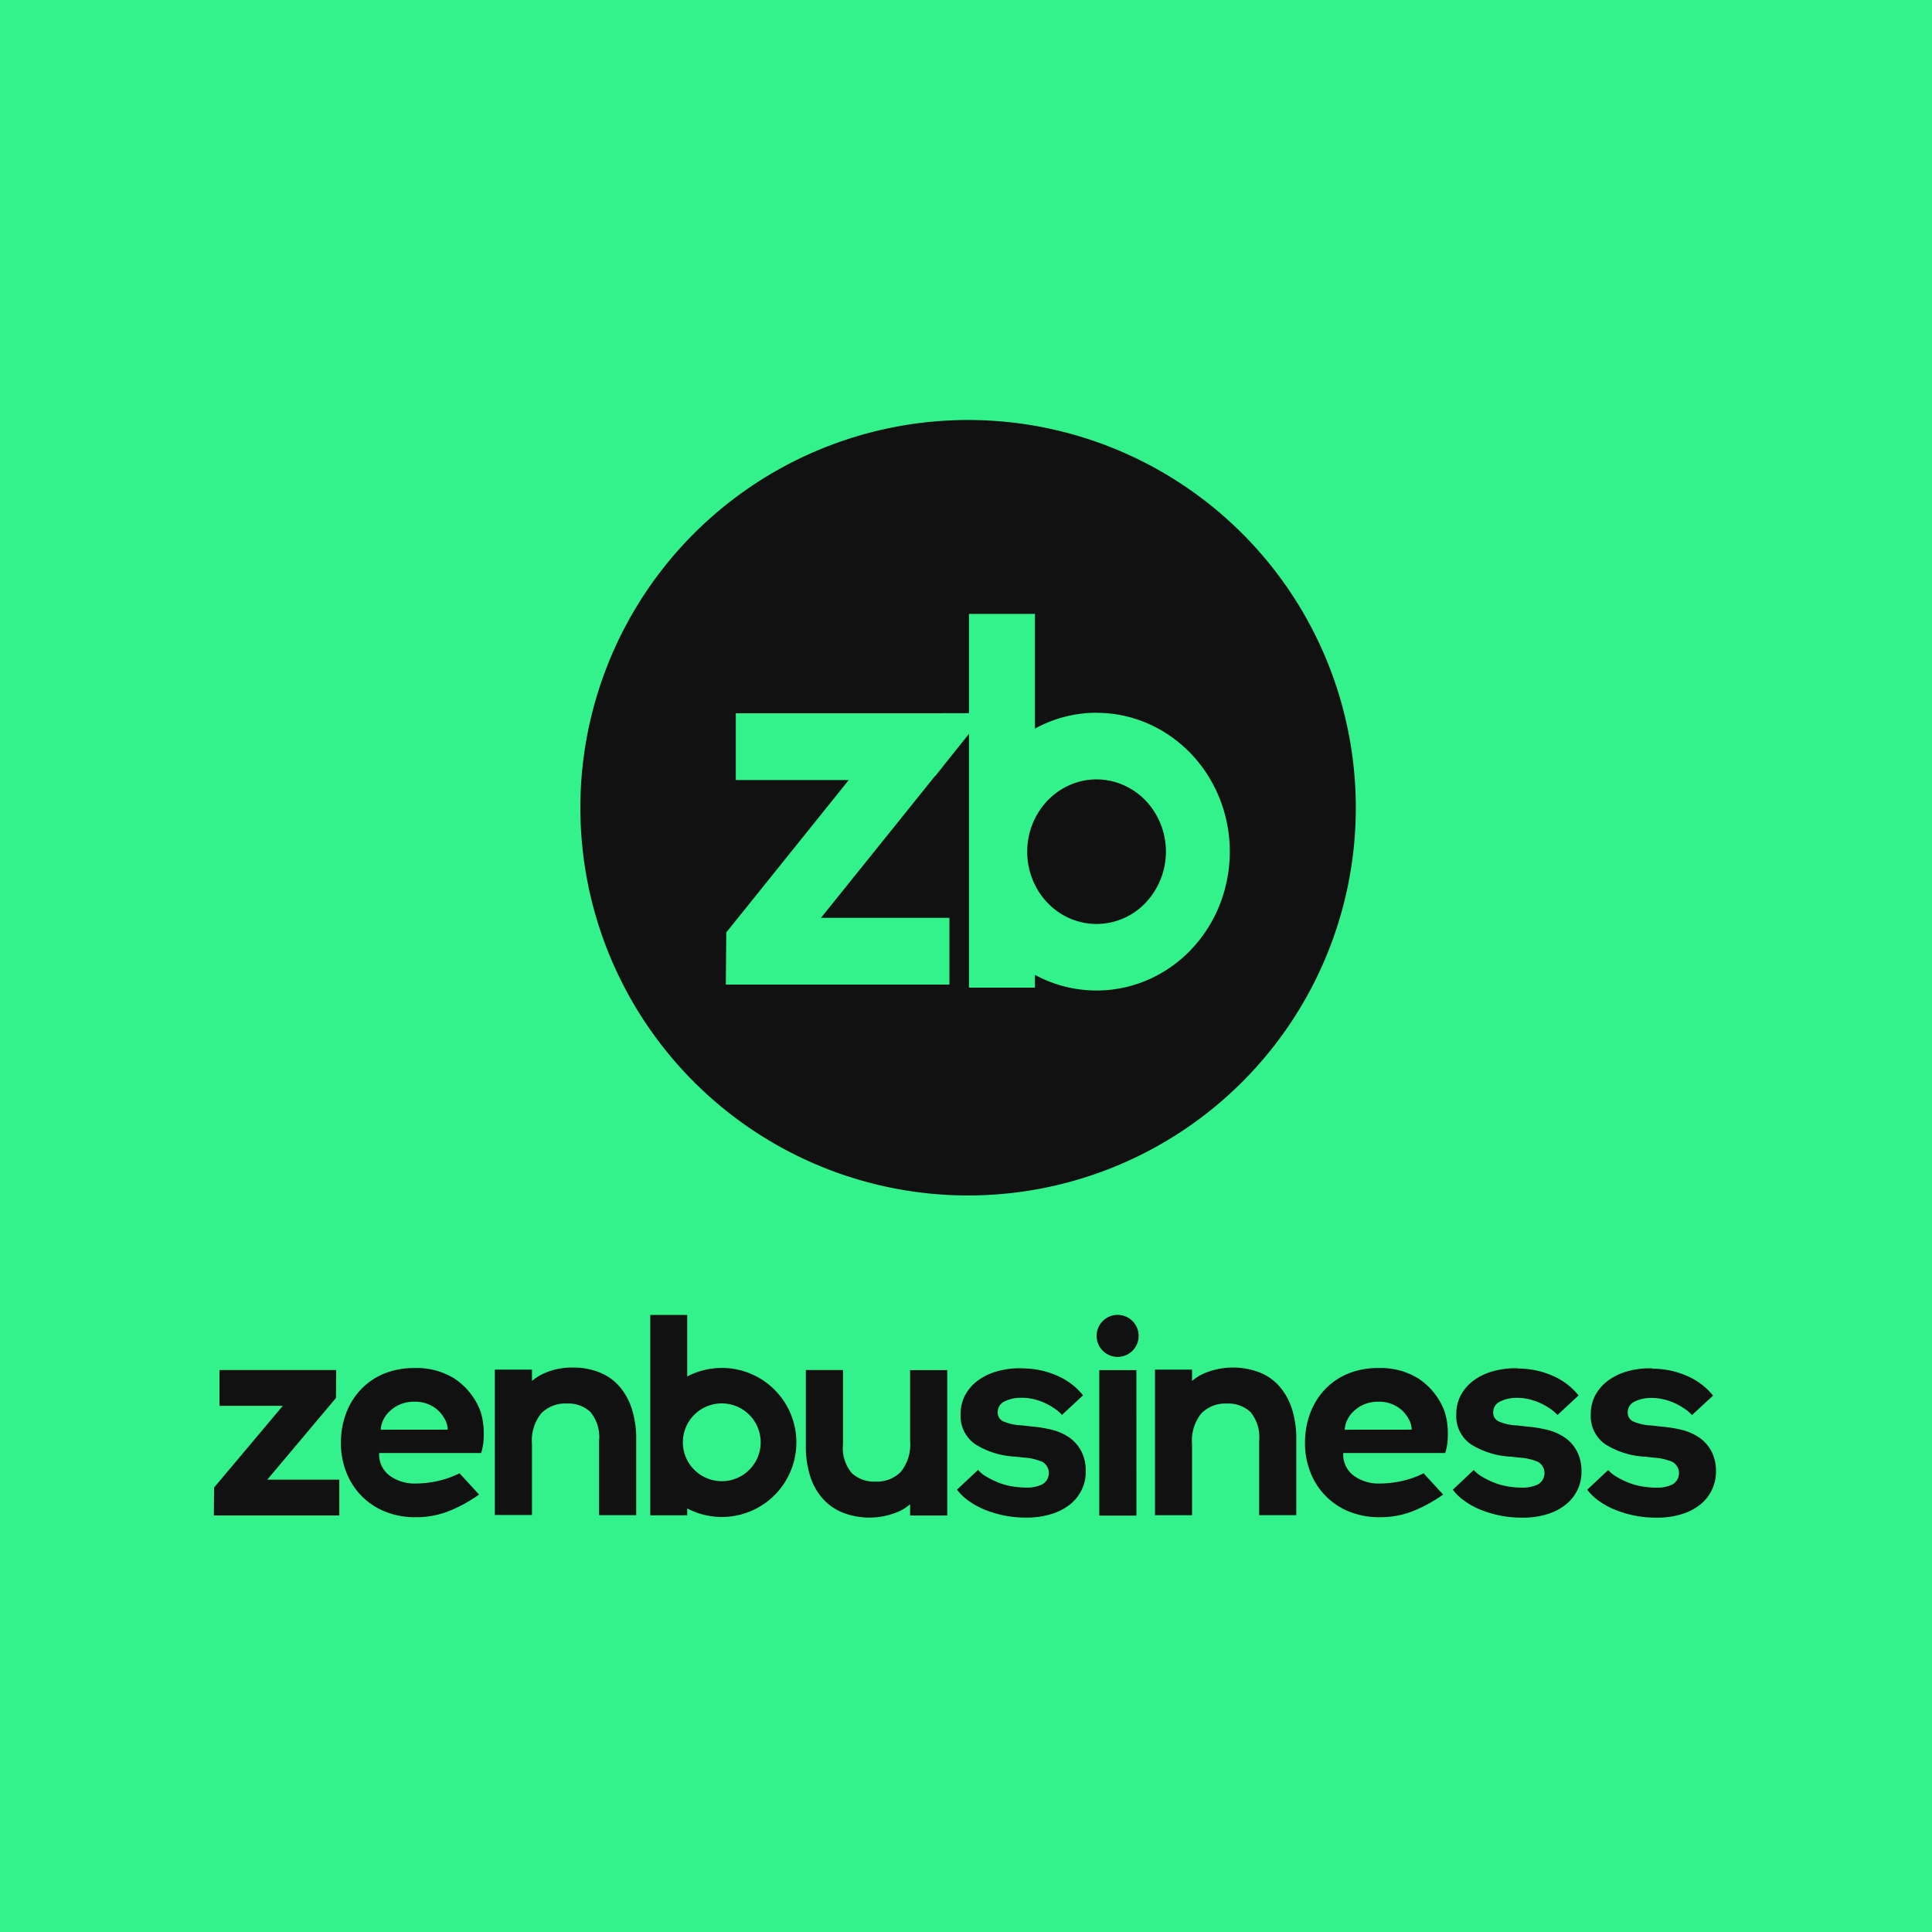
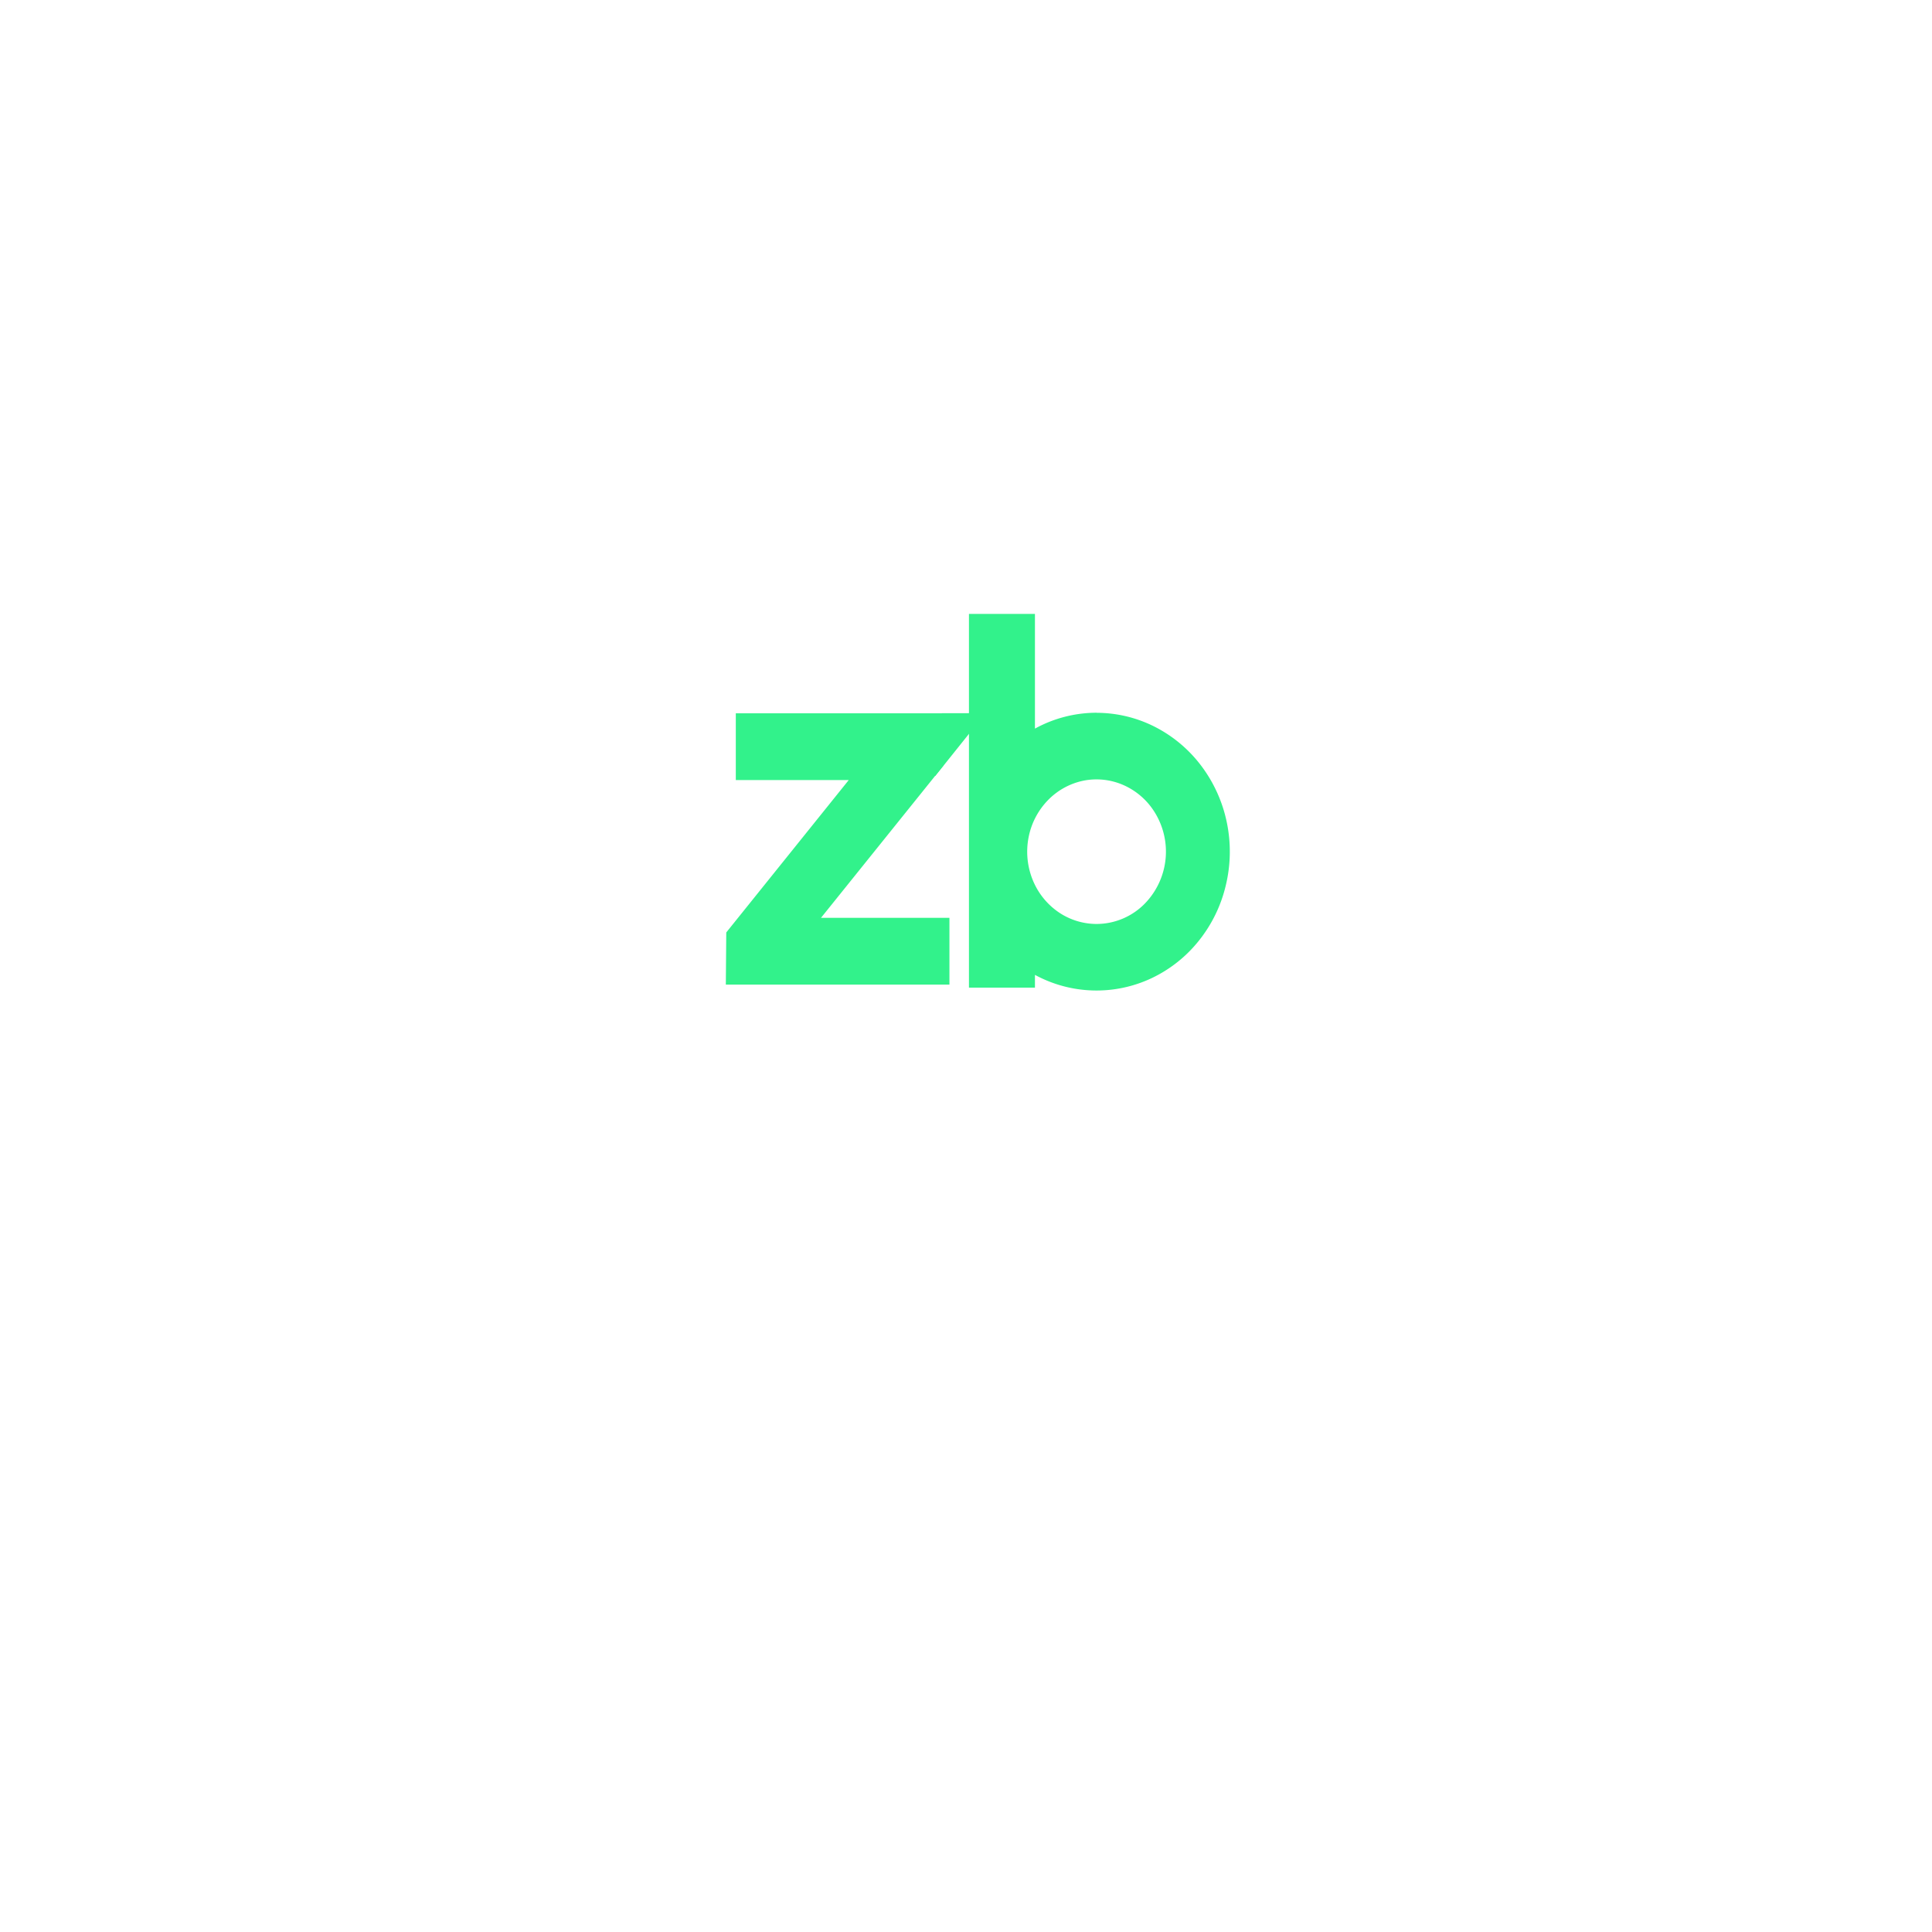
<svg xmlns="http://www.w3.org/2000/svg" height="253" viewBox="0 0 253 253" width="253">
-   <path d="m0 0h253v253h-253z" fill="#33f28b" />
  <g transform="translate(76 55)">
-     <path d="m50.774 101.548a50.774 50.774 0 1 0 -50.774-50.774 50.774 50.774 0 0 0 50.774 50.774z" fill="#111112" />
    <g fill="#32f28b">
      <path d="m30.878 22.99.056-6.828h-27.265v8.747h14.786l-16.036 19.953-.056 6.828h29.281v-8.746h-16.817l16.051-19.962zm20.058-6.9a16.779 16.779 0 0 0 -8.094 2.08v-15.02h-8.642v48.936h8.642v-1.669a16.9 16.9 0 0 0 15.253.443 17.473 17.473 0 0 0 6.232-4.942 18.316 18.316 0 0 0 3.523-7.288 18.822 18.822 0 0 0 .121-8.159 18.526 18.526 0 0 0 -3.322-7.393 17.607 17.607 0 0 0 -6.087-5.135 16.874 16.874 0 0 0 -7.626-1.843zm0 27.661a8.847 8.847 0 0 1 -5.055-1.58 9.392 9.392 0 0 1 -3.354-4.241 9.836 9.836 0 0 1 -.527-5.475 9.594 9.594 0 0 1 2.487-4.855 9.015 9.015 0 0 1 4.644-2.6 8.753 8.753 0 0 1 5.248.54 9.138 9.138 0 0 1 4.079 3.483 9.755 9.755 0 0 1 -1.121 11.948 8.853 8.853 0 0 1 -6.401 2.779z" transform="translate(16.687 22.245)" />
      <path d="m15.173 4.686-7.079 8.844-2.66-3.539 3.547-4.691h4.419l1.774-.613z" transform="translate(38.375 33.092)" />
    </g>
  </g>
-   <path d="m31.443 13.906.032-3.66h-15.286v4.686h8.294l-9 10.7-.032 3.66h16.43v-4.692h-9.433l9-10.7zm19.157 2.655a6.109 6.109 0 0 0 -.458-1.455 8.878 8.878 0 0 0 -3.215-3.762 9.36 9.36 0 0 0 -5.2-1.358 10.3 10.3 0 0 0 -4.046.758 8.74 8.74 0 0 0 -3.016 2.092 9.2 9.2 0 0 0 -1.913 3.121 10.912 10.912 0 0 0 -.661 3.81 10.268 10.268 0 0 0 .709 3.867 9.036 9.036 0 0 0 5.067 5.148 10.448 10.448 0 0 0 3.981.738 11.64 11.64 0 0 0 4.658-.912 19.339 19.339 0 0 0 3.677-2.055l-2.558-2.785a12.71 12.71 0 0 1 -2.8 1 13.8 13.8 0 0 1 -2.984.341 5.522 5.522 0 0 1 -3.352-1.022 3.443 3.443 0 0 1 -1.39-2.971h13.352a7.514 7.514 0 0 0 .292-1.358 12.678 12.678 0 0 0 .049-1.569 10.45 10.45 0 0 0 -.186-1.626zm-13.292 1.5a3.2 3.2 0 0 1 .357-1.334 3.705 3.705 0 0 1 .9-1.163 4.351 4.351 0 0 1 1.366-.851 4.694 4.694 0 0 1 1.8-.32 4.466 4.466 0 0 1 2.392.624 4.086 4.086 0 0 1 1.488 1.52 2.594 2.594 0 0 1 .341.758 2.554 2.554 0 0 1 .122.758l-8.756.008zm31.335-5.57a6.709 6.709 0 0 0 -2.59-1.891 8.987 8.987 0 0 0 -3.62-.677 8.772 8.772 0 0 0 -3.879.823 6.661 6.661 0 0 0 -1.443.932v-1.489h-4.864v19.04h4.864v-9.3a5.652 5.652 0 0 1 1.216-4.013 4.39 4.39 0 0 1 3.324-1.285 4.26 4.26 0 0 1 3.1 1.095 5.126 5.126 0 0 1 1.149 3.774v9.75h4.86v-10.05a12.639 12.639 0 0 0 -.543-3.766 8.416 8.416 0 0 0 -1.569-2.943zm108.2 4.07a5.959 5.959 0 0 0 -.458-1.455 8.836 8.836 0 0 0 -3.219-3.762 9.336 9.336 0 0 0 -5.2-1.358 10.236 10.236 0 0 0 -4.046.758 8.707 8.707 0 0 0 -3.016 2.092 9.174 9.174 0 0 0 -1.904 3.121 10.945 10.945 0 0 0 -.661 3.81 10.254 10.254 0 0 0 .709 3.867 9.044 9.044 0 0 0 5.067 5.148 10.448 10.448 0 0 0 3.981.738 11.646 11.646 0 0 0 4.662-.912 19.377 19.377 0 0 0 3.673-2.055l-2.558-2.785a12.506 12.506 0 0 1 -2.8 1 13.807 13.807 0 0 1 -2.984.341 5.531 5.531 0 0 1 -3.352-1.022 3.443 3.443 0 0 1 -1.39-2.971h13.353a7.512 7.512 0 0 0 .292-1.358 12.681 12.681 0 0 0 .049-1.569 10.16 10.16 0 0 0 -.186-1.626zm-13.3 1.5a3.2 3.2 0 0 1 .357-1.334 3.729 3.729 0 0 1 .9-1.163 4.305 4.305 0 0 1 1.366-.851 4.772 4.772 0 0 1 1.8-.32 4.459 4.459 0 0 1 2.388.624 4.128 4.128 0 0 1 1.492 1.52 2.558 2.558 0 0 1 .34.758 2.412 2.412 0 0 1 .122.758l-8.756.008zm28.919 1.1a6.919 6.919 0 0 0 -2.254-1.046 16.8 16.8 0 0 0 -2.728-.458l-1.305-.15a6.82 6.82 0 0 1 -2.489-.539 1.257 1.257 0 0 1 -.7-1.184 1.516 1.516 0 0 1 .831-1.378 4.743 4.743 0 0 1 2.12-.515h.3a6.293 6.293 0 0 1 1.322.154 7.967 7.967 0 0 1 2.757 1.18 5.112 5.112 0 0 1 1.086.912l2.761-2.566a8.837 8.837 0 0 0 -3.409-2.582 11.31 11.31 0 0 0 -4.56-.94v-.036h-.284a10.7 10.7 0 0 0 -3 .405 7.674 7.674 0 0 0 -2.473 1.192 5.8 5.8 0 0 0 -1.678 1.905 5.257 5.257 0 0 0 -.608 2.562 4.478 4.478 0 0 0 1.873 3.867 10.8 10.8 0 0 0 5.323 1.65l1.062.122a7.26 7.26 0 0 1 2.44.555 1.7 1.7 0 0 1 .024 2.935 4.406 4.406 0 0 1 -2.047.438h-.186a11.075 11.075 0 0 1 -1.8-.17 8.358 8.358 0 0 1 -1.743-.486 10.629 10.629 0 0 1 -1.524-.746 4.2 4.2 0 0 1 -1.135-.908l-2.738 2.583a6.745 6.745 0 0 0 1.573 1.5 9.986 9.986 0 0 0 2.116 1.147 14.33 14.33 0 0 0 5.3 1.013h.186a10.418 10.418 0 0 0 3.186-.458 7.166 7.166 0 0 0 2.42-1.249 5.457 5.457 0 0 0 1.528-1.905 5.341 5.341 0 0 0 .539-2.363 5.717 5.717 0 0 0 -.559-2.647 5.067 5.067 0 0 0 -1.516-1.792zm19.138 1.795a5.027 5.027 0 0 0 -1.524-1.788 6.944 6.944 0 0 0 -2.254-1.046 16.864 16.864 0 0 0 -2.728-.458l-1.305-.15a6.825 6.825 0 0 1 -2.489-.543 1.257 1.257 0 0 1 -.7-1.171 1.516 1.516 0 0 1 .827-1.386 4.76 4.76 0 0 1 2.12-.511h.3a6.263 6.263 0 0 1 1.322.154 7.913 7.913 0 0 1 2.761 1.18 5.191 5.191 0 0 1 1.082.912l2.765-2.554a8.849 8.849 0 0 0 -3.413-2.578 11.3 11.3 0 0 0 -4.556-.945v-.053h-.288a10.709 10.709 0 0 0 -3 .405 7.824 7.824 0 0 0 -2.473 1.192 5.8 5.8 0 0 0 -1.678 1.905 5.29 5.29 0 0 0 -.608 2.562 4.472 4.472 0 0 0 1.877 3.867 10.783 10.783 0 0 0 5.318 1.65l1.07.122a7.308 7.308 0 0 1 2.436.555 1.7 1.7 0 0 1 .02 2.935 4.419 4.419 0 0 1 -2.047.438h-.182a11.022 11.022 0 0 1 -1.8-.17 8.322 8.322 0 0 1 -1.747-.486 10.693 10.693 0 0 1 -1.524-.746 4.172 4.172 0 0 1 -1.135-.908l-2.747 2.577a6.825 6.825 0 0 0 1.573 1.5 10.114 10.114 0 0 0 2.12 1.147 14.184 14.184 0 0 0 5.3 1.013h.191a10.418 10.418 0 0 0 3.182-.458 7.256 7.256 0 0 0 2.424-1.249 5.493 5.493 0 0 0 2.067-4.269 5.651 5.651 0 0 0 -.559-2.647zm-84.029-1.808a6.911 6.911 0 0 0 -2.254-1.046 16.753 16.753 0 0 0 -2.728-.458l-1.305-.15a6.83 6.83 0 0 1 -2.493-.543 1.265 1.265 0 0 1 -.693-1.176 1.528 1.528 0 0 1 .831-1.386 4.743 4.743 0 0 1 2.116-.511h.3a6.609 6.609 0 0 1 1.326.15 8.053 8.053 0 0 1 2.757 1.184 5.112 5.112 0 0 1 1.086.912l2.761-2.566a8.821 8.821 0 0 0 -3.413-2.582 11.3 11.3 0 0 0 -4.556-.945v-.016h-.306a10.7 10.7 0 0 0 -3 .405 7.812 7.812 0 0 0 -2.473 1.18 5.867 5.867 0 0 0 -1.678 1.905 5.254 5.254 0 0 0 -.608 2.566 4.486 4.486 0 0 0 1.877 3.867 10.768 10.768 0 0 0 5.318 1.65l1.07.122a7.283 7.283 0 0 1 2.436.555 1.7 1.7 0 0 1 .024 2.935 4.406 4.406 0 0 1 -2.047.438h-.186a11.063 11.063 0 0 1 -1.8-.17 8.375 8.375 0 0 1 -1.743-.486 10.4 10.4 0 0 1 -1.528-.746 4.188 4.188 0 0 1 -1.135-.912l-2.757 2.586a6.745 6.745 0 0 0 1.573 1.5 9.985 9.985 0 0 0 2.116 1.147 14.241 14.241 0 0 0 5.3 1.013h.186a10.587 10.587 0 0 0 3.2-.474 7.3 7.3 0 0 0 2.424-1.249 5.576 5.576 0 0 0 1.524-1.905 5.391 5.391 0 0 0 .539-2.363 5.709 5.709 0 0 0 -.559-2.651 5.031 5.031 0 0 0 -1.516-1.784zm27.508-6.656a6.693 6.693 0 0 0 -2.59-1.893 9.723 9.723 0 0 0 -7.5.146 6.436 6.436 0 0 0 -1.439.932v-1.488h-4.856v19.065h4.856v-9.32a5.633 5.633 0 0 1 1.22-4.013 4.377 4.377 0 0 1 3.316-1.285 4.263 4.263 0 0 1 3.1 1.095 5.126 5.126 0 0 1 1.151 3.77v9.749h4.863v-10.05a12.6 12.6 0 0 0 -.539-3.766 8.411 8.411 0 0 0 -1.581-2.939zm-48.45 7.066a5.656 5.656 0 0 1 -1.216 4.017 4.371 4.371 0 0 1 -3.284 1.281 4.316 4.316 0 0 1 -3.121-1.095 5.042 5.042 0 0 1 -1.169-3.761v-9.754h-4.865v10.054a12.729 12.729 0 0 0 .543 3.766 8.155 8.155 0 0 0 1.593 2.934 7.065 7.065 0 0 0 2.623 1.889 9.651 9.651 0 0 0 7.471-.146 6.47 6.47 0 0 0 1.427-.924v1.481h4.86v-19.042h-4.864v9.3zm29.633-9.3h-4.862v19.052h4.864zm-2.44-1.731a2.751 2.751 0 1 0 -2.769-2.744 2.757 2.757 0 0 0 2.769 2.744zm-51.842 1.447a9.778 9.778 0 0 0 -4.54 1.115v-8.059h-4.84v26.24h4.84v-.9a9.759 9.759 0 1 0 4.536-18.4zm0 14.828a5.108 5.108 0 0 1 -4.714-3.121 5.095 5.095 0 1 1 4.714 3.125z" fill="#111112" transform="translate(12.553 169.163)" />
</svg>